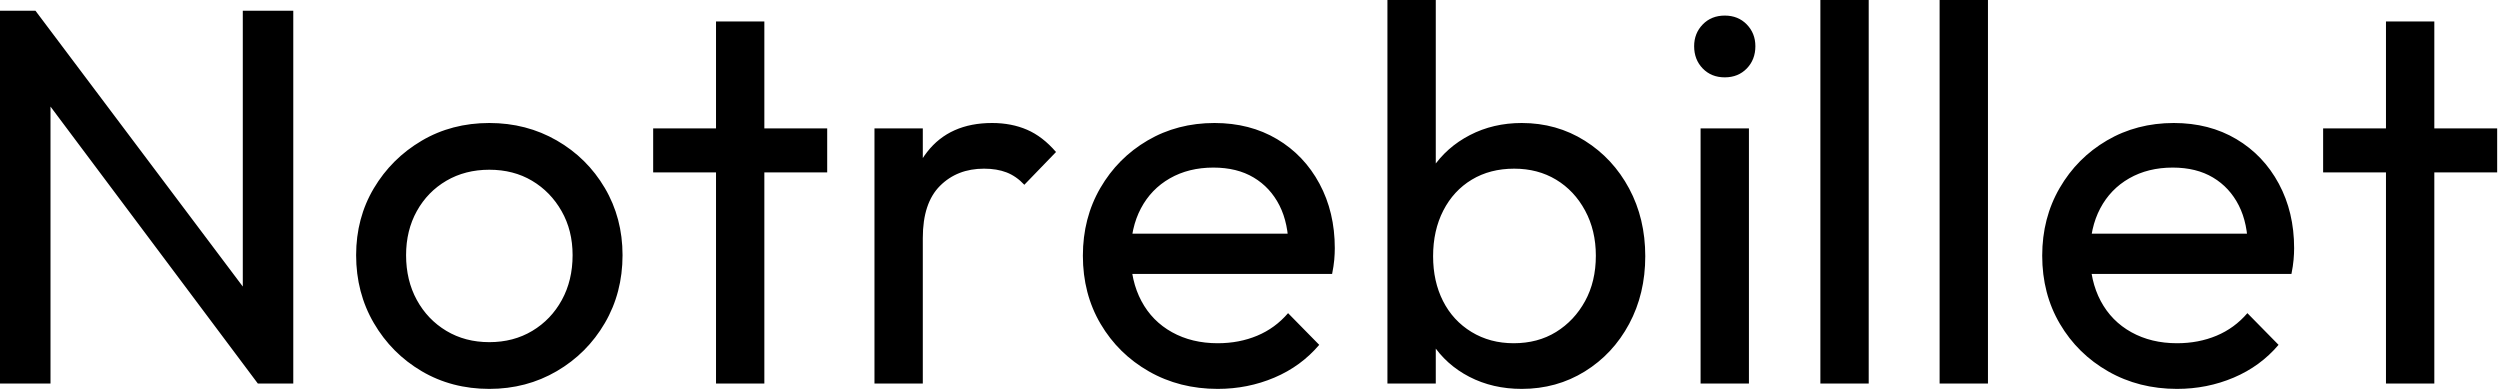
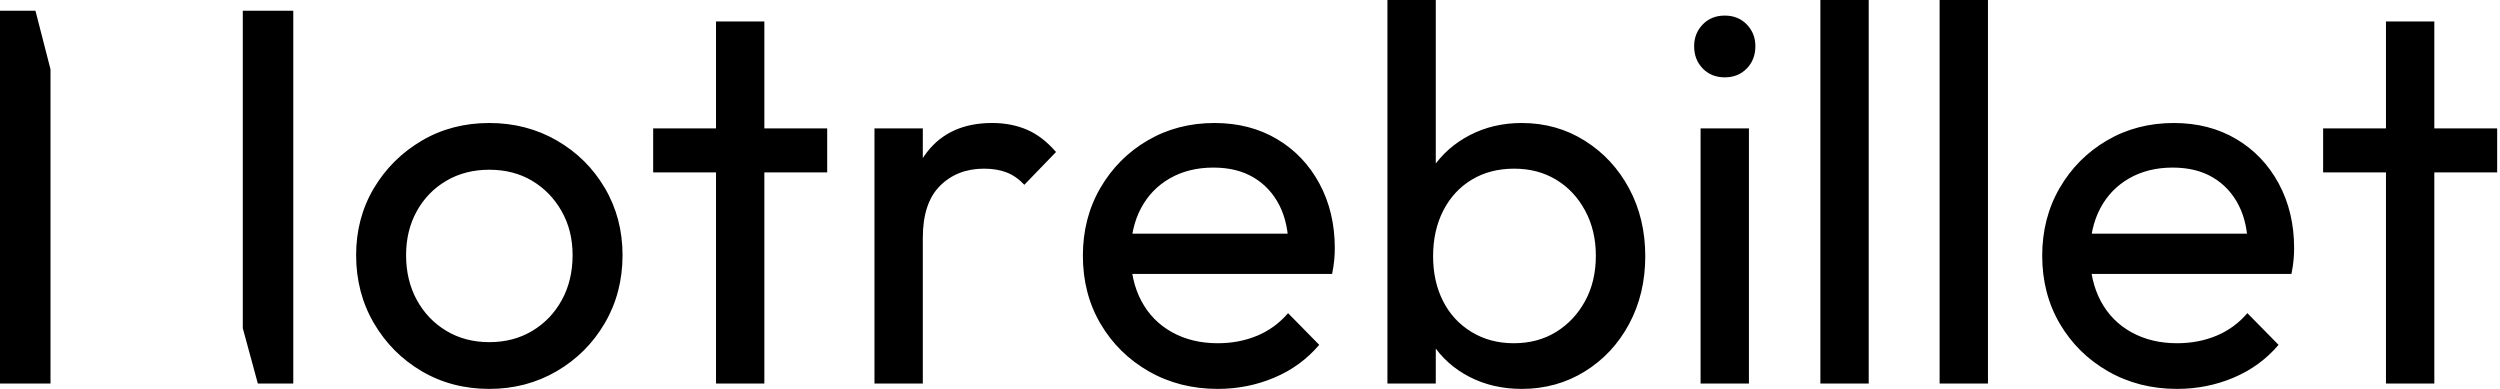
<svg xmlns="http://www.w3.org/2000/svg" baseProfile="full" height="28" version="1.1" viewBox="0 0 180 28" width="180">
  <defs />
  <g>
-     <path d="M3.171 27.613V0.773H5.724L6.807 4.989V27.613ZM21.735 27.613 5.26 5.608 5.724 0.773 22.238 22.74ZM21.735 27.613 20.652 23.63V0.773H24.287V27.613Z M38.403 28Q35.696 28 33.53 26.724Q31.365 25.448 30.088 23.262Q28.812 21.077 28.812 18.37Q28.812 15.702 30.088 13.555Q31.365 11.409 33.53 10.133Q35.696 8.856 38.403 8.856Q41.072 8.856 43.257 10.113Q45.442 11.37 46.718 13.536Q47.994 15.702 47.994 18.37Q47.994 21.077 46.718 23.262Q45.442 25.448 43.257 26.724Q41.072 28 38.403 28ZM38.403 24.635Q40.144 24.635 41.497 23.823Q42.851 23.011 43.624 21.599Q44.398 20.188 44.398 18.37Q44.398 16.591 43.605 15.199Q42.812 13.807 41.478 13.014Q40.144 12.221 38.403 12.221Q36.663 12.221 35.309 13.014Q33.956 13.807 33.182 15.199Q32.409 16.591 32.409 18.37Q32.409 20.188 33.182 21.599Q33.956 23.011 35.309 23.823Q36.663 24.635 38.403 24.635Z M54.724 27.613V1.547H58.204V27.613ZM50.199 12.414V9.243H62.729V12.414Z M66.133 27.613V9.243H69.613V27.613ZM69.613 17.133 68.298 16.552Q68.298 13.033 69.923 10.945Q71.547 8.856 74.602 8.856Q75.994 8.856 77.116 9.34Q78.238 9.823 79.204 10.945L76.923 13.304Q76.343 12.685 75.646 12.414Q74.95 12.144 74.022 12.144Q72.088 12.144 70.851 13.381Q69.613 14.619 69.613 17.133Z M90.845 28Q88.099 28 85.895 26.743Q83.691 25.486 82.414 23.32Q81.138 21.155 81.138 18.409Q81.138 15.702 82.395 13.536Q83.652 11.37 85.798 10.113Q87.945 8.856 90.613 8.856Q93.166 8.856 95.119 10.017Q97.072 11.177 98.174 13.227Q99.276 15.276 99.276 17.867Q99.276 18.254 99.238 18.699Q99.199 19.144 99.083 19.724H83.575V16.823H97.227L95.95 17.945Q95.95 16.088 95.293 14.793Q94.635 13.497 93.436 12.782Q92.238 12.066 90.536 12.066Q88.757 12.066 87.403 12.84Q86.05 13.613 85.315 15.006Q84.58 16.398 84.58 18.293Q84.58 20.227 85.354 21.677Q86.127 23.127 87.558 23.92Q88.989 24.713 90.845 24.713Q92.392 24.713 93.688 24.171Q94.983 23.63 95.912 22.547L98.155 24.829Q96.84 26.376 94.925 27.188Q93.011 28 90.845 28Z M112.735 28Q110.646 28 108.964 27.13Q107.282 26.26 106.276 24.713Q105.271 23.166 105.155 21.193V15.663Q105.271 13.652 106.296 12.124Q107.32 10.597 109.003 9.727Q110.685 8.856 112.735 8.856Q115.249 8.856 117.279 10.133Q119.309 11.409 120.47 13.575Q121.63 15.74 121.63 18.448Q121.63 21.155 120.47 23.32Q119.309 25.486 117.279 26.743Q115.249 28 112.735 28ZM103.066 27.613V0.0H106.547V13.729L105.89 18.177L106.547 22.663V27.613ZM112.155 24.713Q113.895 24.713 115.21 23.901Q116.525 23.088 117.298 21.677Q118.072 20.265 118.072 18.409Q118.072 16.591 117.298 15.16Q116.525 13.729 115.21 12.936Q113.895 12.144 112.193 12.144Q110.453 12.144 109.138 12.936Q107.823 13.729 107.088 15.16Q106.354 16.591 106.354 18.448Q106.354 20.265 107.069 21.677Q107.785 23.088 109.119 23.901Q110.453 24.713 112.155 24.713Z M125.613 27.613V9.243H129.094V27.613ZM127.354 5.569Q126.387 5.569 125.768 4.931Q125.149 4.293 125.149 3.326Q125.149 2.398 125.768 1.76Q126.387 1.122 127.354 1.122Q128.32 1.122 128.939 1.76Q129.558 2.398 129.558 3.326Q129.558 4.293 128.939 4.931Q128.32 5.569 127.354 5.569Z M134.238 27.613V0.0H137.718V27.613Z M142.823 27.613V0.0H146.304V27.613Z M159.917 28Q157.171 28 154.967 26.743Q152.762 25.486 151.486 23.32Q150.21 21.155 150.21 18.409Q150.21 15.702 151.467 13.536Q152.724 11.37 154.87 10.113Q157.017 8.856 159.685 8.856Q162.238 8.856 164.191 10.017Q166.144 11.177 167.246 13.227Q168.348 15.276 168.348 17.867Q168.348 18.254 168.309 18.699Q168.271 19.144 168.155 19.724H152.646V16.823H166.298L165.022 17.945Q165.022 16.088 164.365 14.793Q163.707 13.497 162.508 12.782Q161.309 12.066 159.608 12.066Q157.829 12.066 156.475 12.84Q155.122 13.613 154.387 15.006Q153.652 16.398 153.652 18.293Q153.652 20.227 154.425 21.677Q155.199 23.127 156.63 23.92Q158.061 24.713 159.917 24.713Q161.464 24.713 162.76 24.171Q164.055 23.63 164.983 22.547L167.227 24.829Q165.912 26.376 163.997 27.188Q162.083 28 159.917 28Z M174.961 27.613V1.547H178.442V27.613ZM170.436 12.414V9.243H182.967V12.414Z " fill="rgb(0,0,0)" transform="translate(-3.171, 0)" />
+     <path d="M3.171 27.613V0.773H5.724L6.807 4.989V27.613ZZM21.735 27.613 20.652 23.63V0.773H24.287V27.613Z M38.403 28Q35.696 28 33.53 26.724Q31.365 25.448 30.088 23.262Q28.812 21.077 28.812 18.37Q28.812 15.702 30.088 13.555Q31.365 11.409 33.53 10.133Q35.696 8.856 38.403 8.856Q41.072 8.856 43.257 10.113Q45.442 11.37 46.718 13.536Q47.994 15.702 47.994 18.37Q47.994 21.077 46.718 23.262Q45.442 25.448 43.257 26.724Q41.072 28 38.403 28ZM38.403 24.635Q40.144 24.635 41.497 23.823Q42.851 23.011 43.624 21.599Q44.398 20.188 44.398 18.37Q44.398 16.591 43.605 15.199Q42.812 13.807 41.478 13.014Q40.144 12.221 38.403 12.221Q36.663 12.221 35.309 13.014Q33.956 13.807 33.182 15.199Q32.409 16.591 32.409 18.37Q32.409 20.188 33.182 21.599Q33.956 23.011 35.309 23.823Q36.663 24.635 38.403 24.635Z M54.724 27.613V1.547H58.204V27.613ZM50.199 12.414V9.243H62.729V12.414Z M66.133 27.613V9.243H69.613V27.613ZM69.613 17.133 68.298 16.552Q68.298 13.033 69.923 10.945Q71.547 8.856 74.602 8.856Q75.994 8.856 77.116 9.34Q78.238 9.823 79.204 10.945L76.923 13.304Q76.343 12.685 75.646 12.414Q74.95 12.144 74.022 12.144Q72.088 12.144 70.851 13.381Q69.613 14.619 69.613 17.133Z M90.845 28Q88.099 28 85.895 26.743Q83.691 25.486 82.414 23.32Q81.138 21.155 81.138 18.409Q81.138 15.702 82.395 13.536Q83.652 11.37 85.798 10.113Q87.945 8.856 90.613 8.856Q93.166 8.856 95.119 10.017Q97.072 11.177 98.174 13.227Q99.276 15.276 99.276 17.867Q99.276 18.254 99.238 18.699Q99.199 19.144 99.083 19.724H83.575V16.823H97.227L95.95 17.945Q95.95 16.088 95.293 14.793Q94.635 13.497 93.436 12.782Q92.238 12.066 90.536 12.066Q88.757 12.066 87.403 12.84Q86.05 13.613 85.315 15.006Q84.58 16.398 84.58 18.293Q84.58 20.227 85.354 21.677Q86.127 23.127 87.558 23.92Q88.989 24.713 90.845 24.713Q92.392 24.713 93.688 24.171Q94.983 23.63 95.912 22.547L98.155 24.829Q96.84 26.376 94.925 27.188Q93.011 28 90.845 28Z M112.735 28Q110.646 28 108.964 27.13Q107.282 26.26 106.276 24.713Q105.271 23.166 105.155 21.193V15.663Q105.271 13.652 106.296 12.124Q107.32 10.597 109.003 9.727Q110.685 8.856 112.735 8.856Q115.249 8.856 117.279 10.133Q119.309 11.409 120.47 13.575Q121.63 15.74 121.63 18.448Q121.63 21.155 120.47 23.32Q119.309 25.486 117.279 26.743Q115.249 28 112.735 28ZM103.066 27.613V0.0H106.547V13.729L105.89 18.177L106.547 22.663V27.613ZM112.155 24.713Q113.895 24.713 115.21 23.901Q116.525 23.088 117.298 21.677Q118.072 20.265 118.072 18.409Q118.072 16.591 117.298 15.16Q116.525 13.729 115.21 12.936Q113.895 12.144 112.193 12.144Q110.453 12.144 109.138 12.936Q107.823 13.729 107.088 15.16Q106.354 16.591 106.354 18.448Q106.354 20.265 107.069 21.677Q107.785 23.088 109.119 23.901Q110.453 24.713 112.155 24.713Z M125.613 27.613V9.243H129.094V27.613ZM127.354 5.569Q126.387 5.569 125.768 4.931Q125.149 4.293 125.149 3.326Q125.149 2.398 125.768 1.76Q126.387 1.122 127.354 1.122Q128.32 1.122 128.939 1.76Q129.558 2.398 129.558 3.326Q129.558 4.293 128.939 4.931Q128.32 5.569 127.354 5.569Z M134.238 27.613V0.0H137.718V27.613Z M142.823 27.613V0.0H146.304V27.613Z M159.917 28Q157.171 28 154.967 26.743Q152.762 25.486 151.486 23.32Q150.21 21.155 150.21 18.409Q150.21 15.702 151.467 13.536Q152.724 11.37 154.87 10.113Q157.017 8.856 159.685 8.856Q162.238 8.856 164.191 10.017Q166.144 11.177 167.246 13.227Q168.348 15.276 168.348 17.867Q168.348 18.254 168.309 18.699Q168.271 19.144 168.155 19.724H152.646V16.823H166.298L165.022 17.945Q165.022 16.088 164.365 14.793Q163.707 13.497 162.508 12.782Q161.309 12.066 159.608 12.066Q157.829 12.066 156.475 12.84Q155.122 13.613 154.387 15.006Q153.652 16.398 153.652 18.293Q153.652 20.227 154.425 21.677Q155.199 23.127 156.63 23.92Q158.061 24.713 159.917 24.713Q161.464 24.713 162.76 24.171Q164.055 23.63 164.983 22.547L167.227 24.829Q165.912 26.376 163.997 27.188Q162.083 28 159.917 28Z M174.961 27.613V1.547H178.442V27.613ZM170.436 12.414V9.243H182.967V12.414Z " fill="rgb(0,0,0)" transform="translate(-3.171, 0)" />
  </g>
</svg>